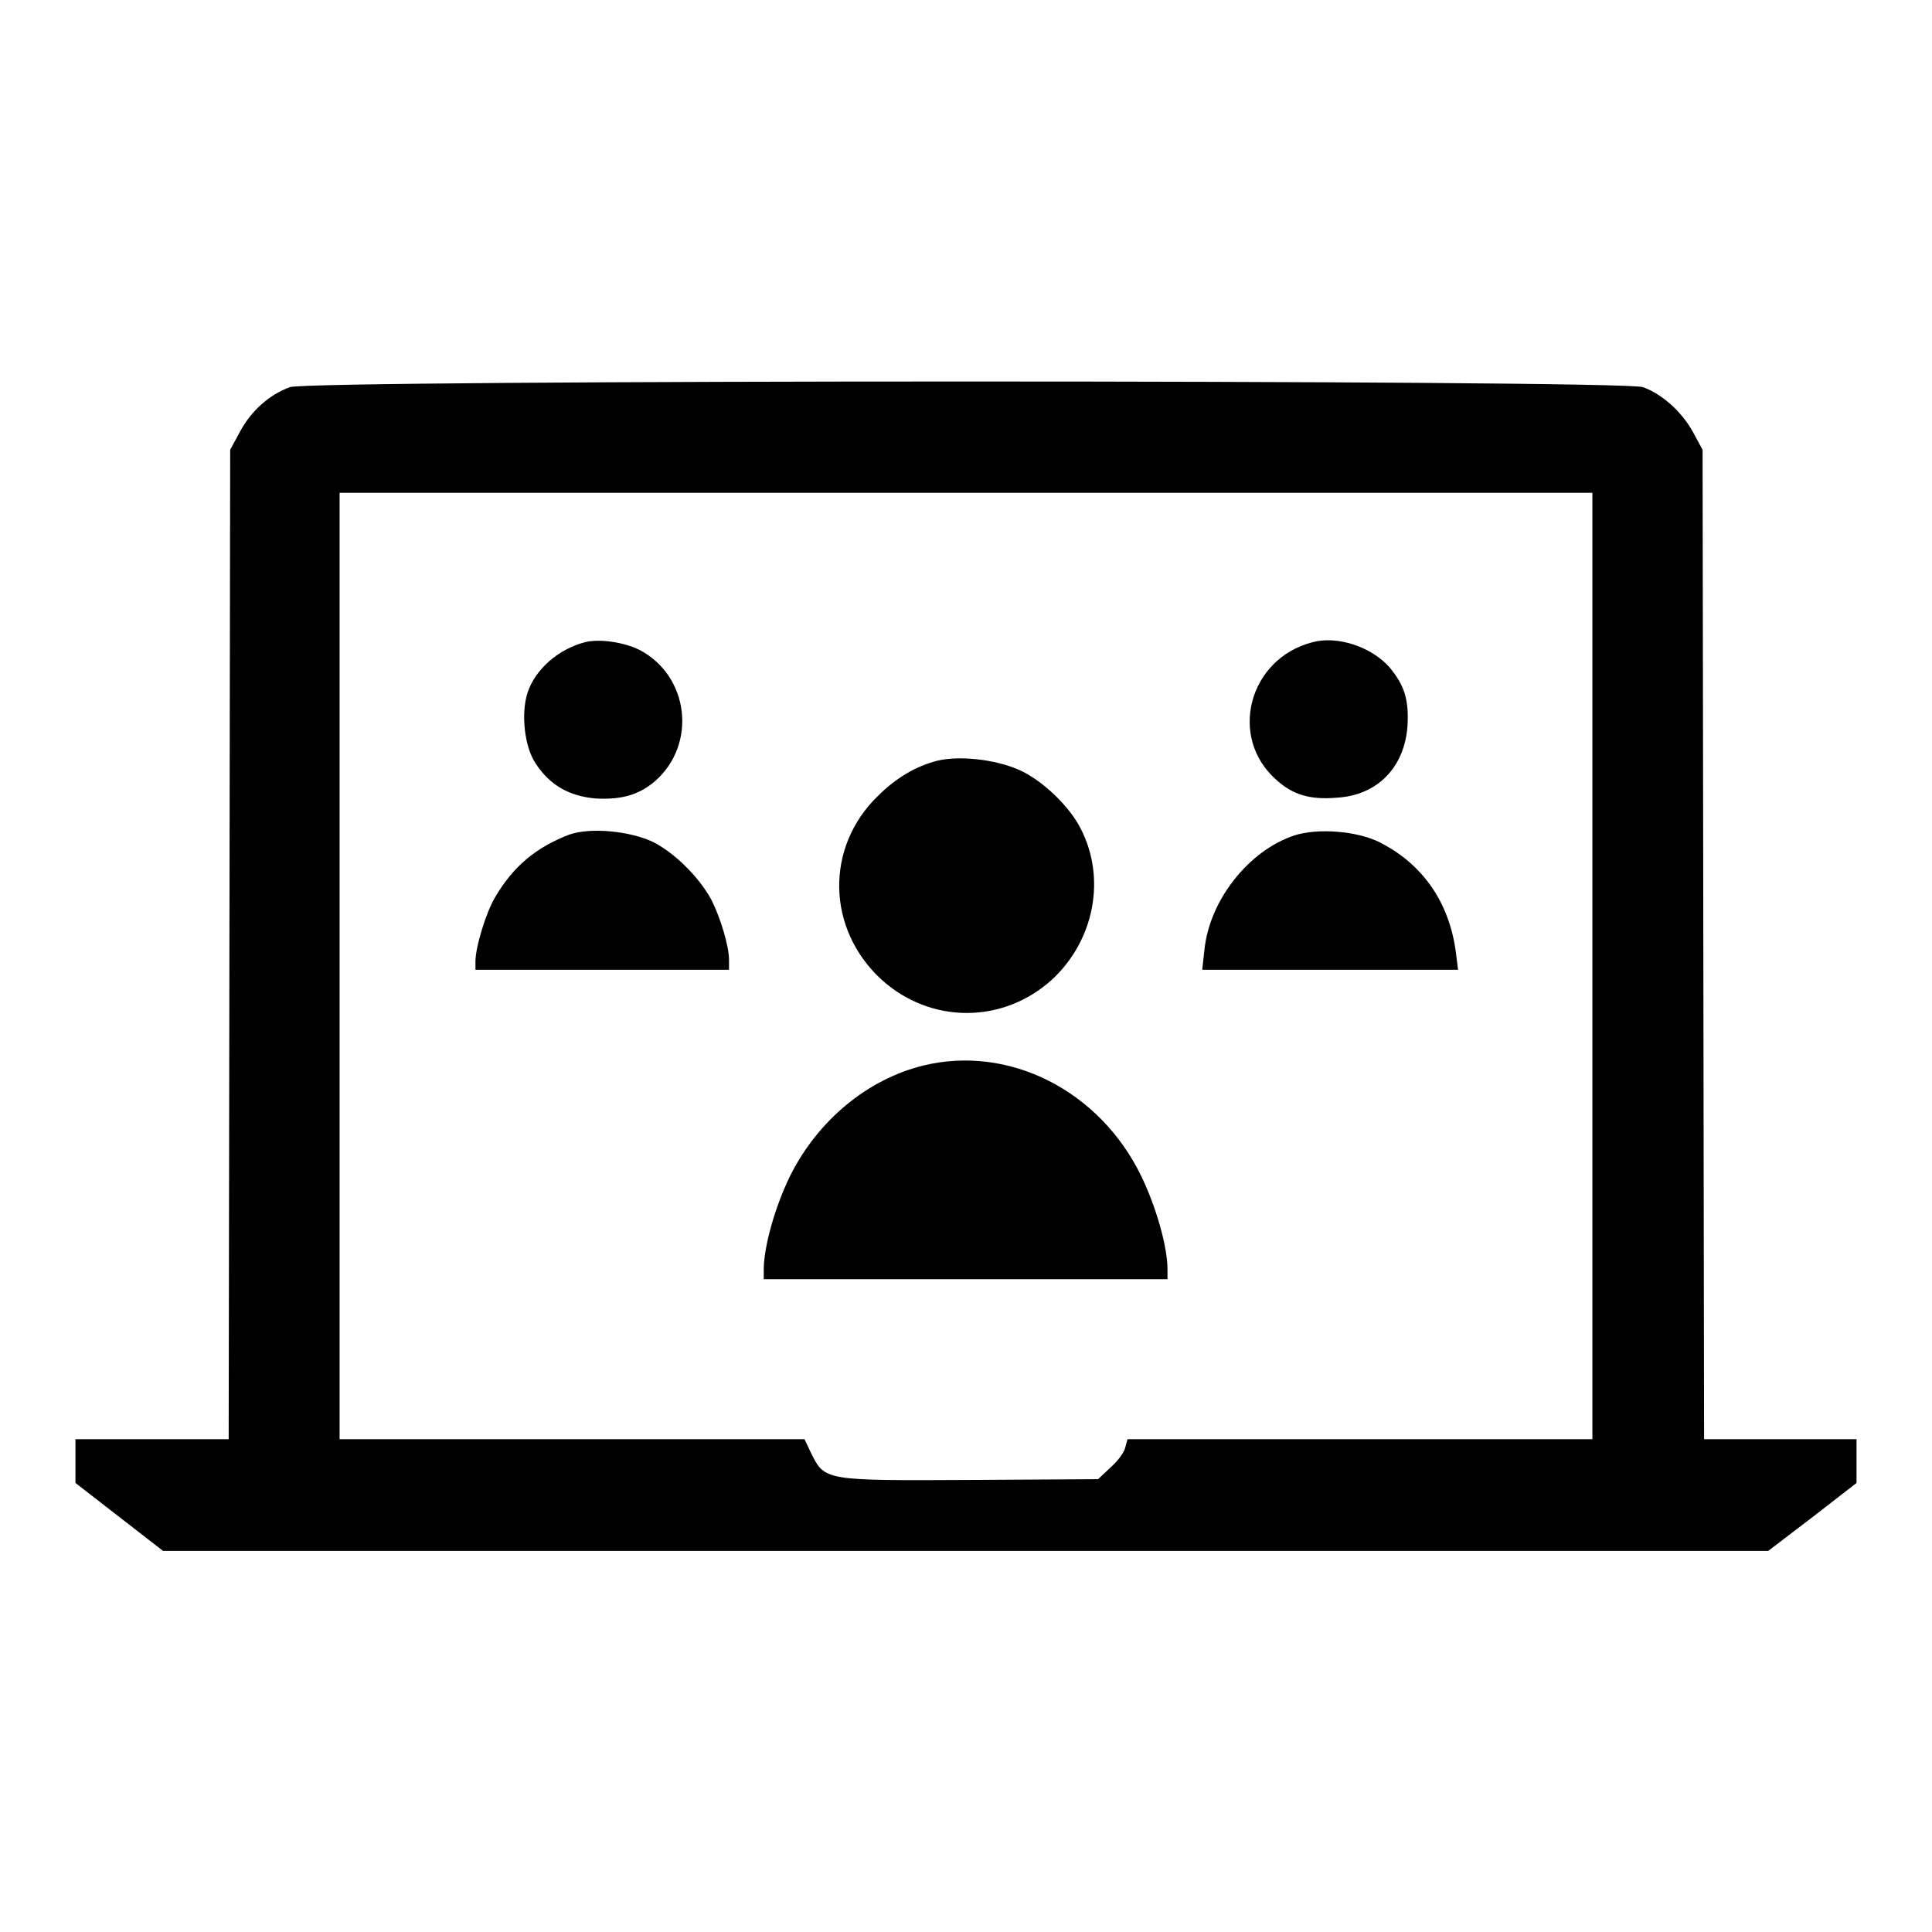
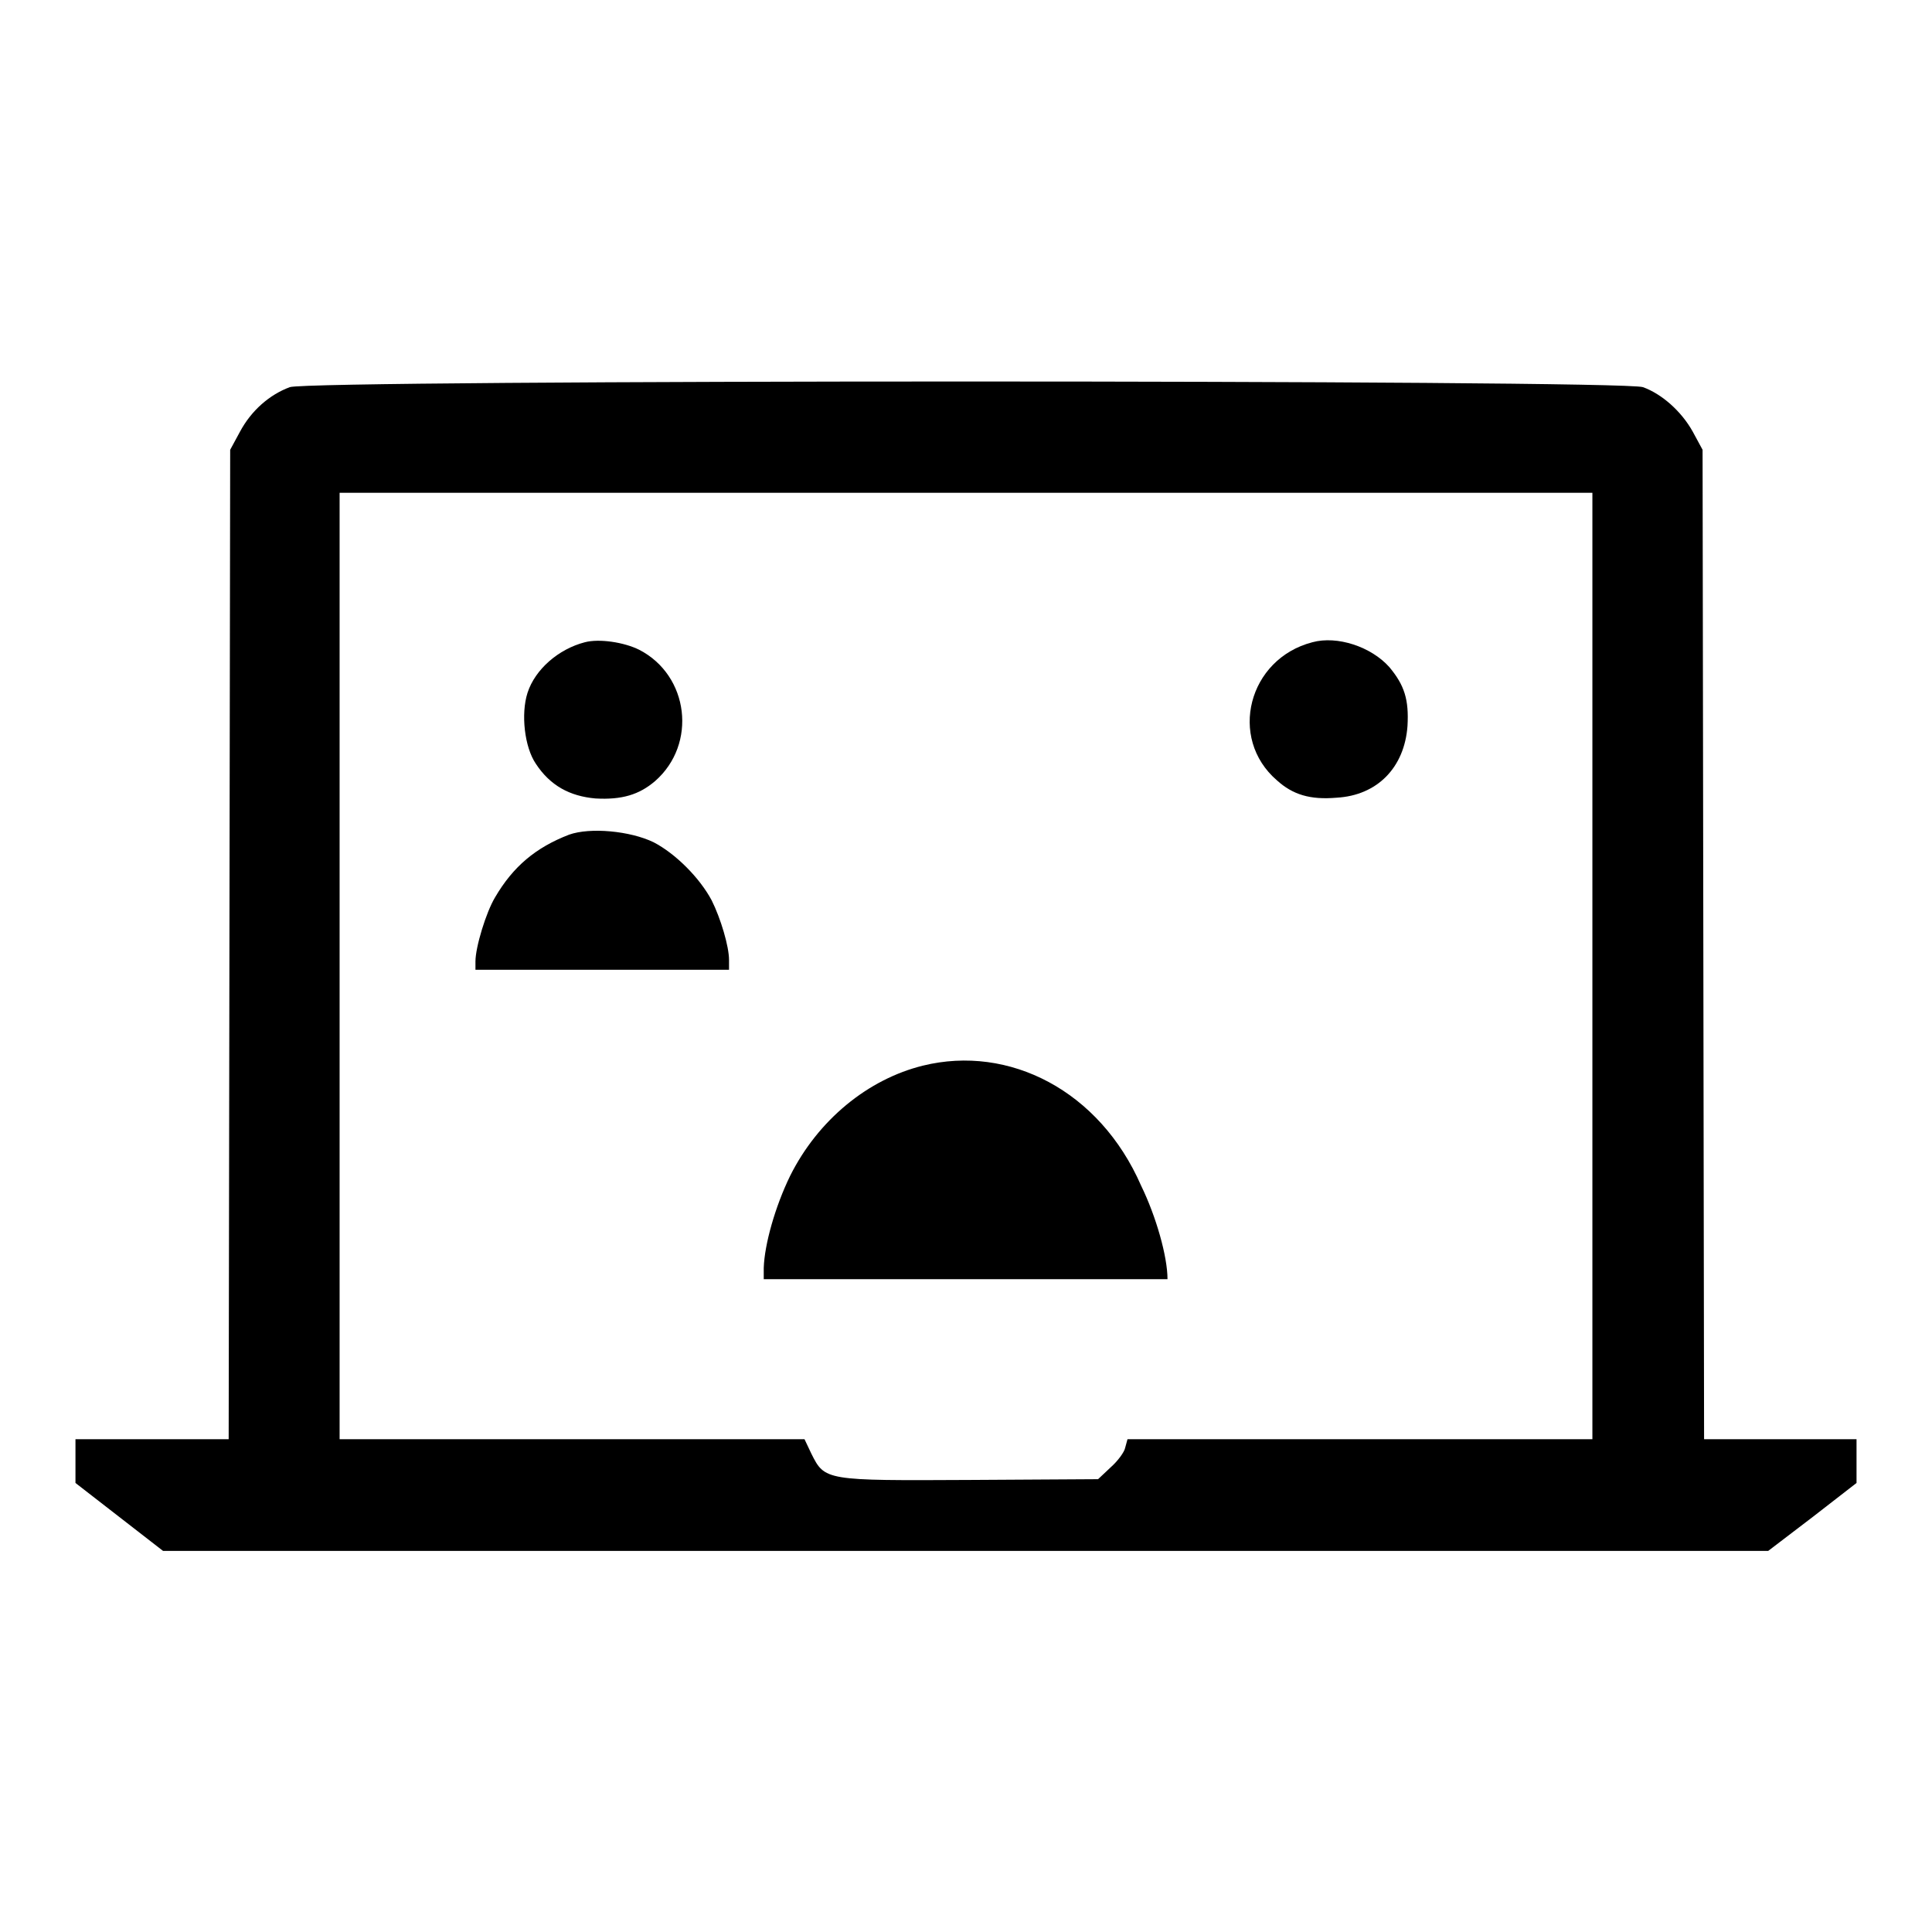
<svg xmlns="http://www.w3.org/2000/svg" version="1.1" x="0px" y="0px" viewBox="0 0 256 256" enable-background="new 0 0 256 256" xml:space="preserve">
  <g>
    <g>
      <g>
        <path fill="#000000" d="M38.4,51.3c-2.7,1-5.1,3.1-6.6,5.9l-1.3,2.4l-0.1,65.5l-0.1,65.6H20.1H10v2.9l0,2.9l5.8,4.5l5.8,4.5H128h106.3l5.9-4.5l5.8-4.5v-2.9v-2.9h-10.1h-10.1l-0.1-65.6l-0.1-65.5l-1.3-2.4c-1.5-2.7-4.1-5-6.6-5.9C214.9,50.3,41,50.3,38.4,51.3z M211,128v62.7h-30.8h-30.8l-0.3,1.1c-0.1,0.6-1,1.8-1.9,2.6l-1.7,1.6l-16.9,0.1c-19.3,0.1-19.3,0.1-21.1-3.5l-0.9-1.9l-30.7,0H45V128V65.3h83h83V128z" />
        <path fill="#000000" d="M77.5,85.1c-3.5,0.9-6.6,3.6-7.6,6.7c-0.9,2.8-0.4,7.2,1.1,9.4c1.9,2.9,4.5,4.3,7.9,4.6c3.5,0.2,5.8-0.5,7.9-2.3c5.6-4.9,4.5-14-2.1-17.4C82.7,85.1,79.4,84.6,77.5,85.1z" />
        <path fill="#000000" d="M173.9,85.1c-8.5,2.2-11.2,12.7-4.7,18.3c2.1,1.9,4.4,2.6,7.9,2.3c5.4-0.3,9-4,9.4-9.5c0.2-3.5-0.4-5.4-2.4-7.8C181.7,85.7,177.2,84.2,173.9,85.1z" />
-         <path fill="#000000" d="M124.2,100.8c-2.8,0.7-5.5,2.3-7.8,4.6c-7.1,6.8-6.9,17.7,0.4,24.4c6.5,5.9,16.1,5.9,22.6,0c5.6-5.2,7.2-13.4,3.8-20c-1.5-3-5.2-6.5-8.2-7.8C131.8,100.6,127.1,100.1,124.2,100.8z" />
        <path fill="#000000" d="M75.4,110.6c-4.4,1.7-7.4,4.2-9.8,8.3c-1.2,2-2.6,6.6-2.6,8.5v1.1h16.8h16.8v-1.3c0-1.8-1.1-5.5-2.3-7.9c-1.6-3-4.8-6.2-7.7-7.7C83.5,110.1,78.2,109.6,75.4,110.6z" />
-         <path fill="#000000" d="M171.5,110.7c-6,2-11.2,8.5-11.9,15.1l-0.3,2.7h17h16.9l-0.3-2.4c-0.9-6.6-4.4-11.6-10.1-14.5C179.8,110.1,174.6,109.7,171.5,110.7z" />
-         <path fill="#000000" d="M122.3,141.2c-7.3,1.8-13.9,7.2-17.6,14.6c-2,4.1-3.4,9.1-3.5,12.2v1.5H128h26.7v-1.3c0-3-1.5-8.3-3.5-12.4C145.7,144.5,133.7,138.4,122.3,141.2z" />
+         <path fill="#000000" d="M122.3,141.2c-7.3,1.8-13.9,7.2-17.6,14.6c-2,4.1-3.4,9.1-3.5,12.2v1.5H128h26.7c0-3-1.5-8.3-3.5-12.4C145.7,144.5,133.7,138.4,122.3,141.2z" />
      </g>
    </g>
  </g>
</svg>